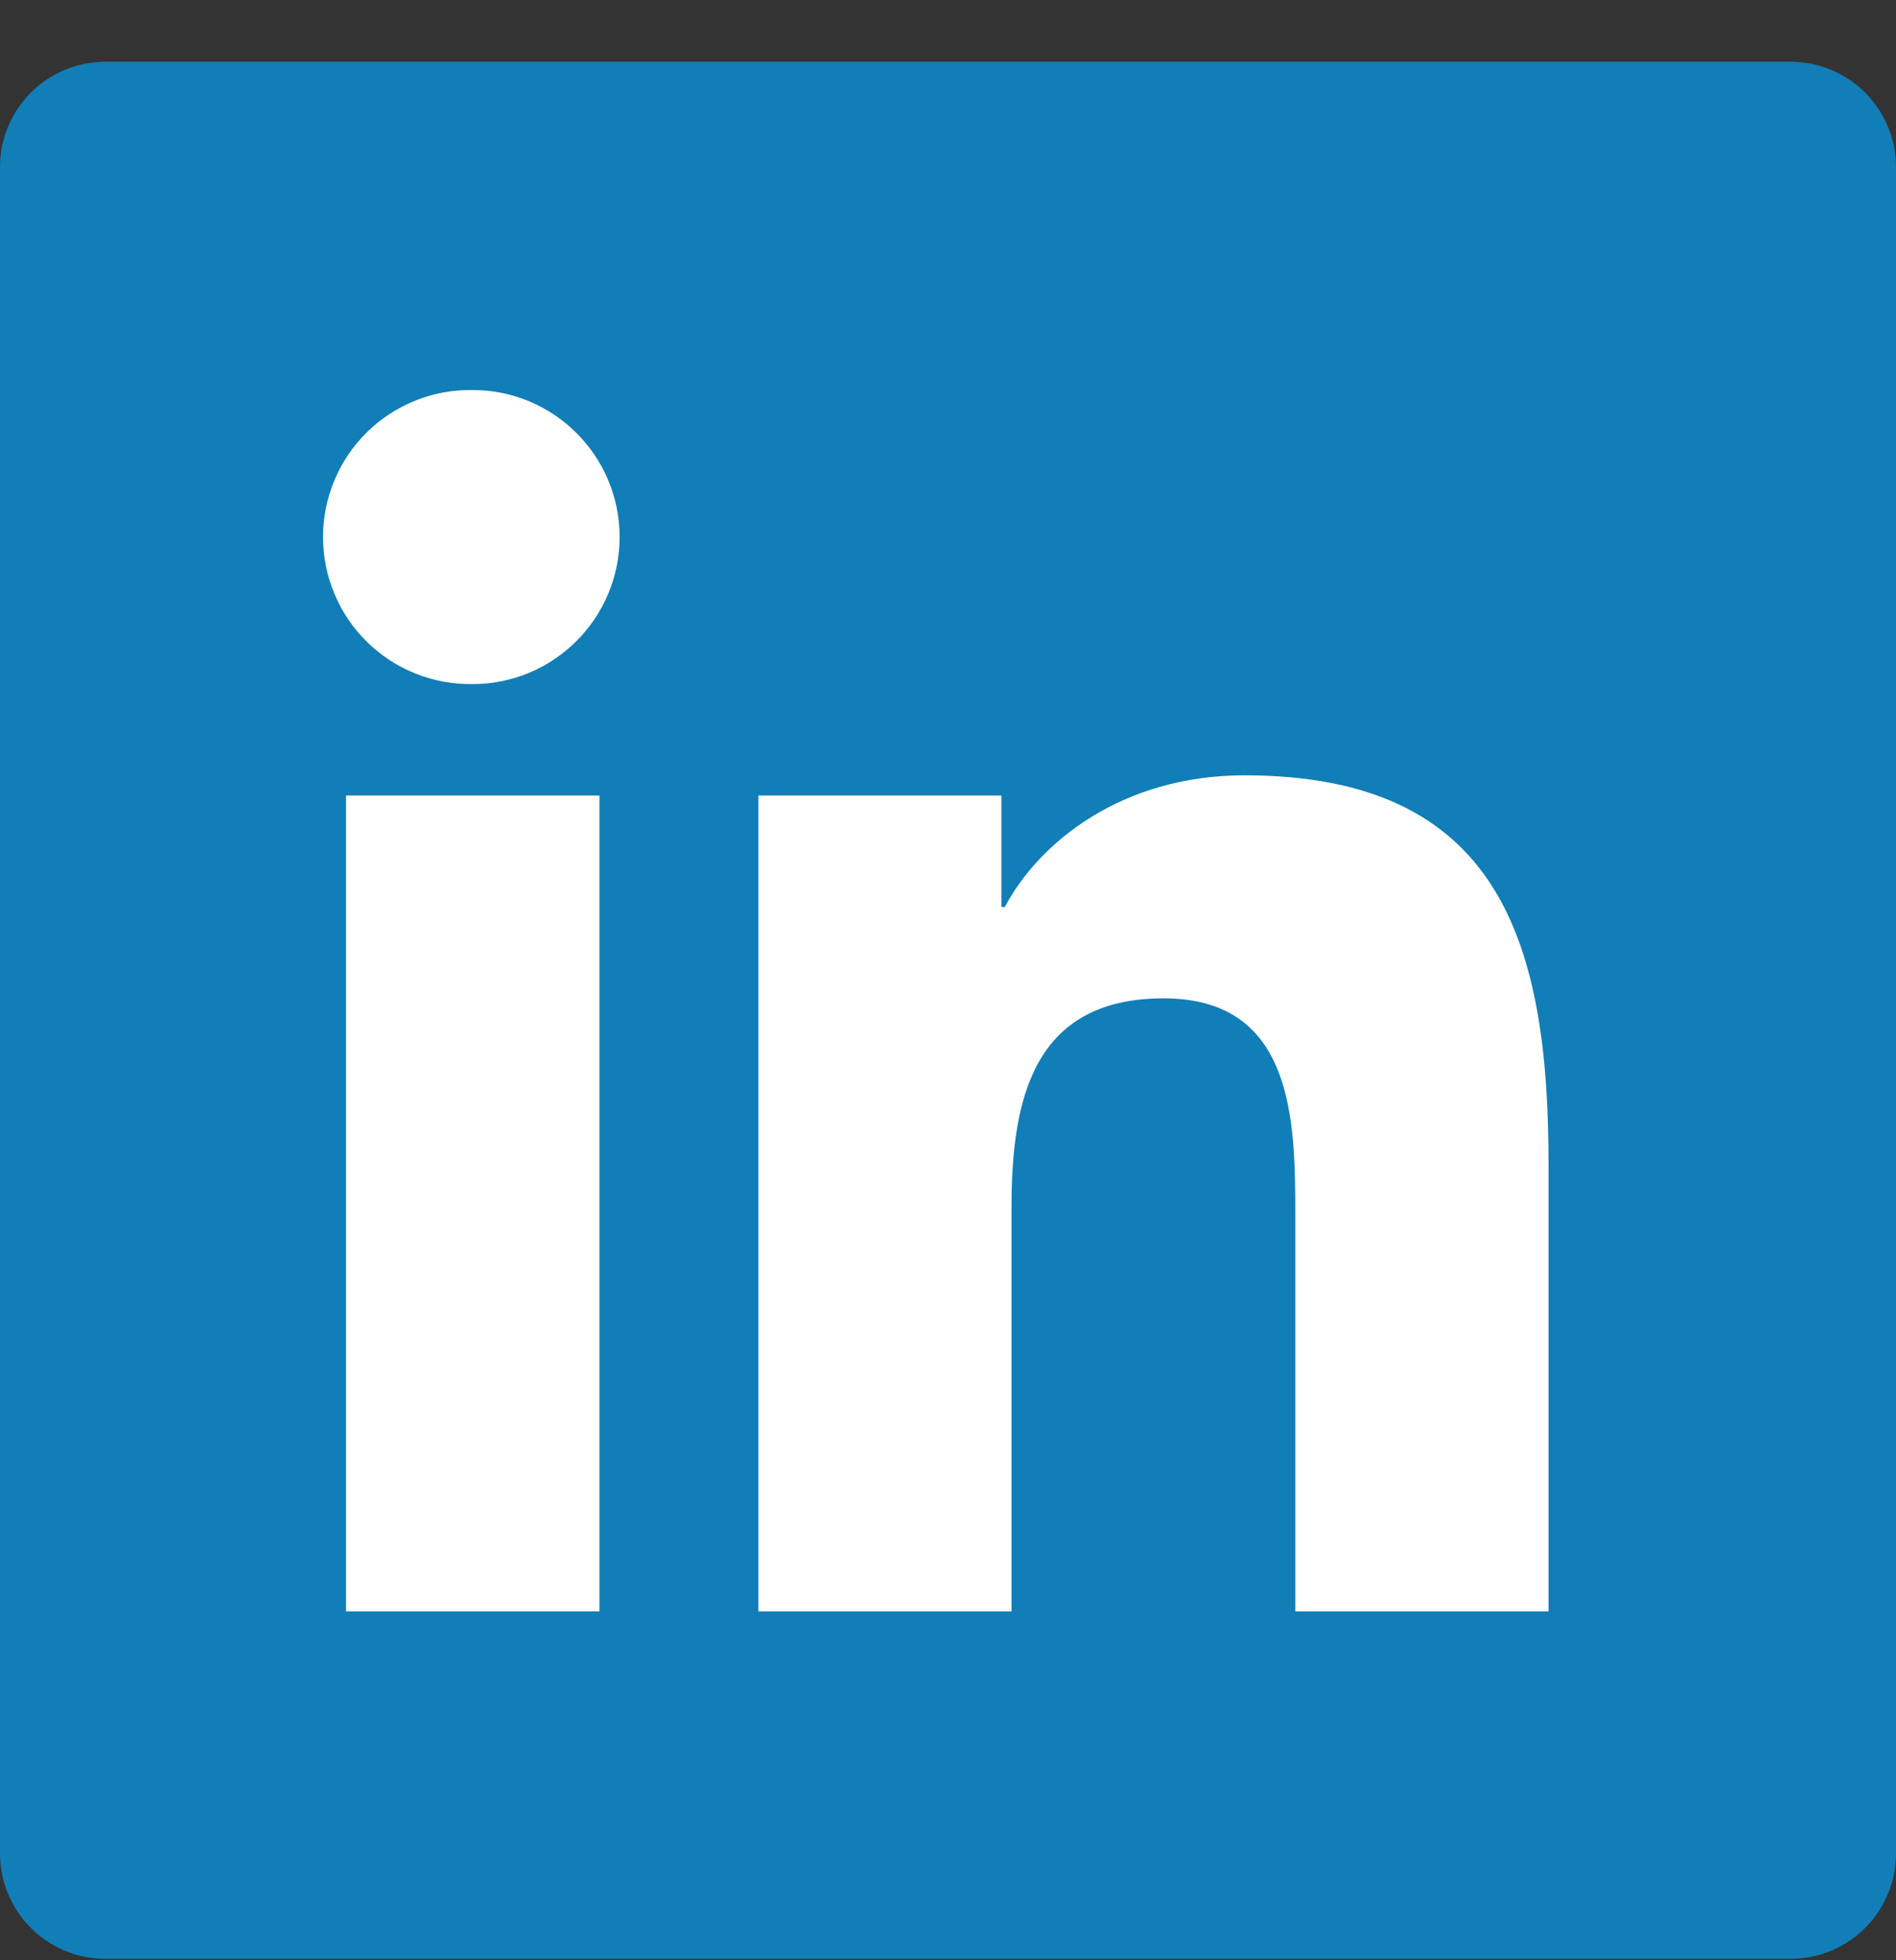
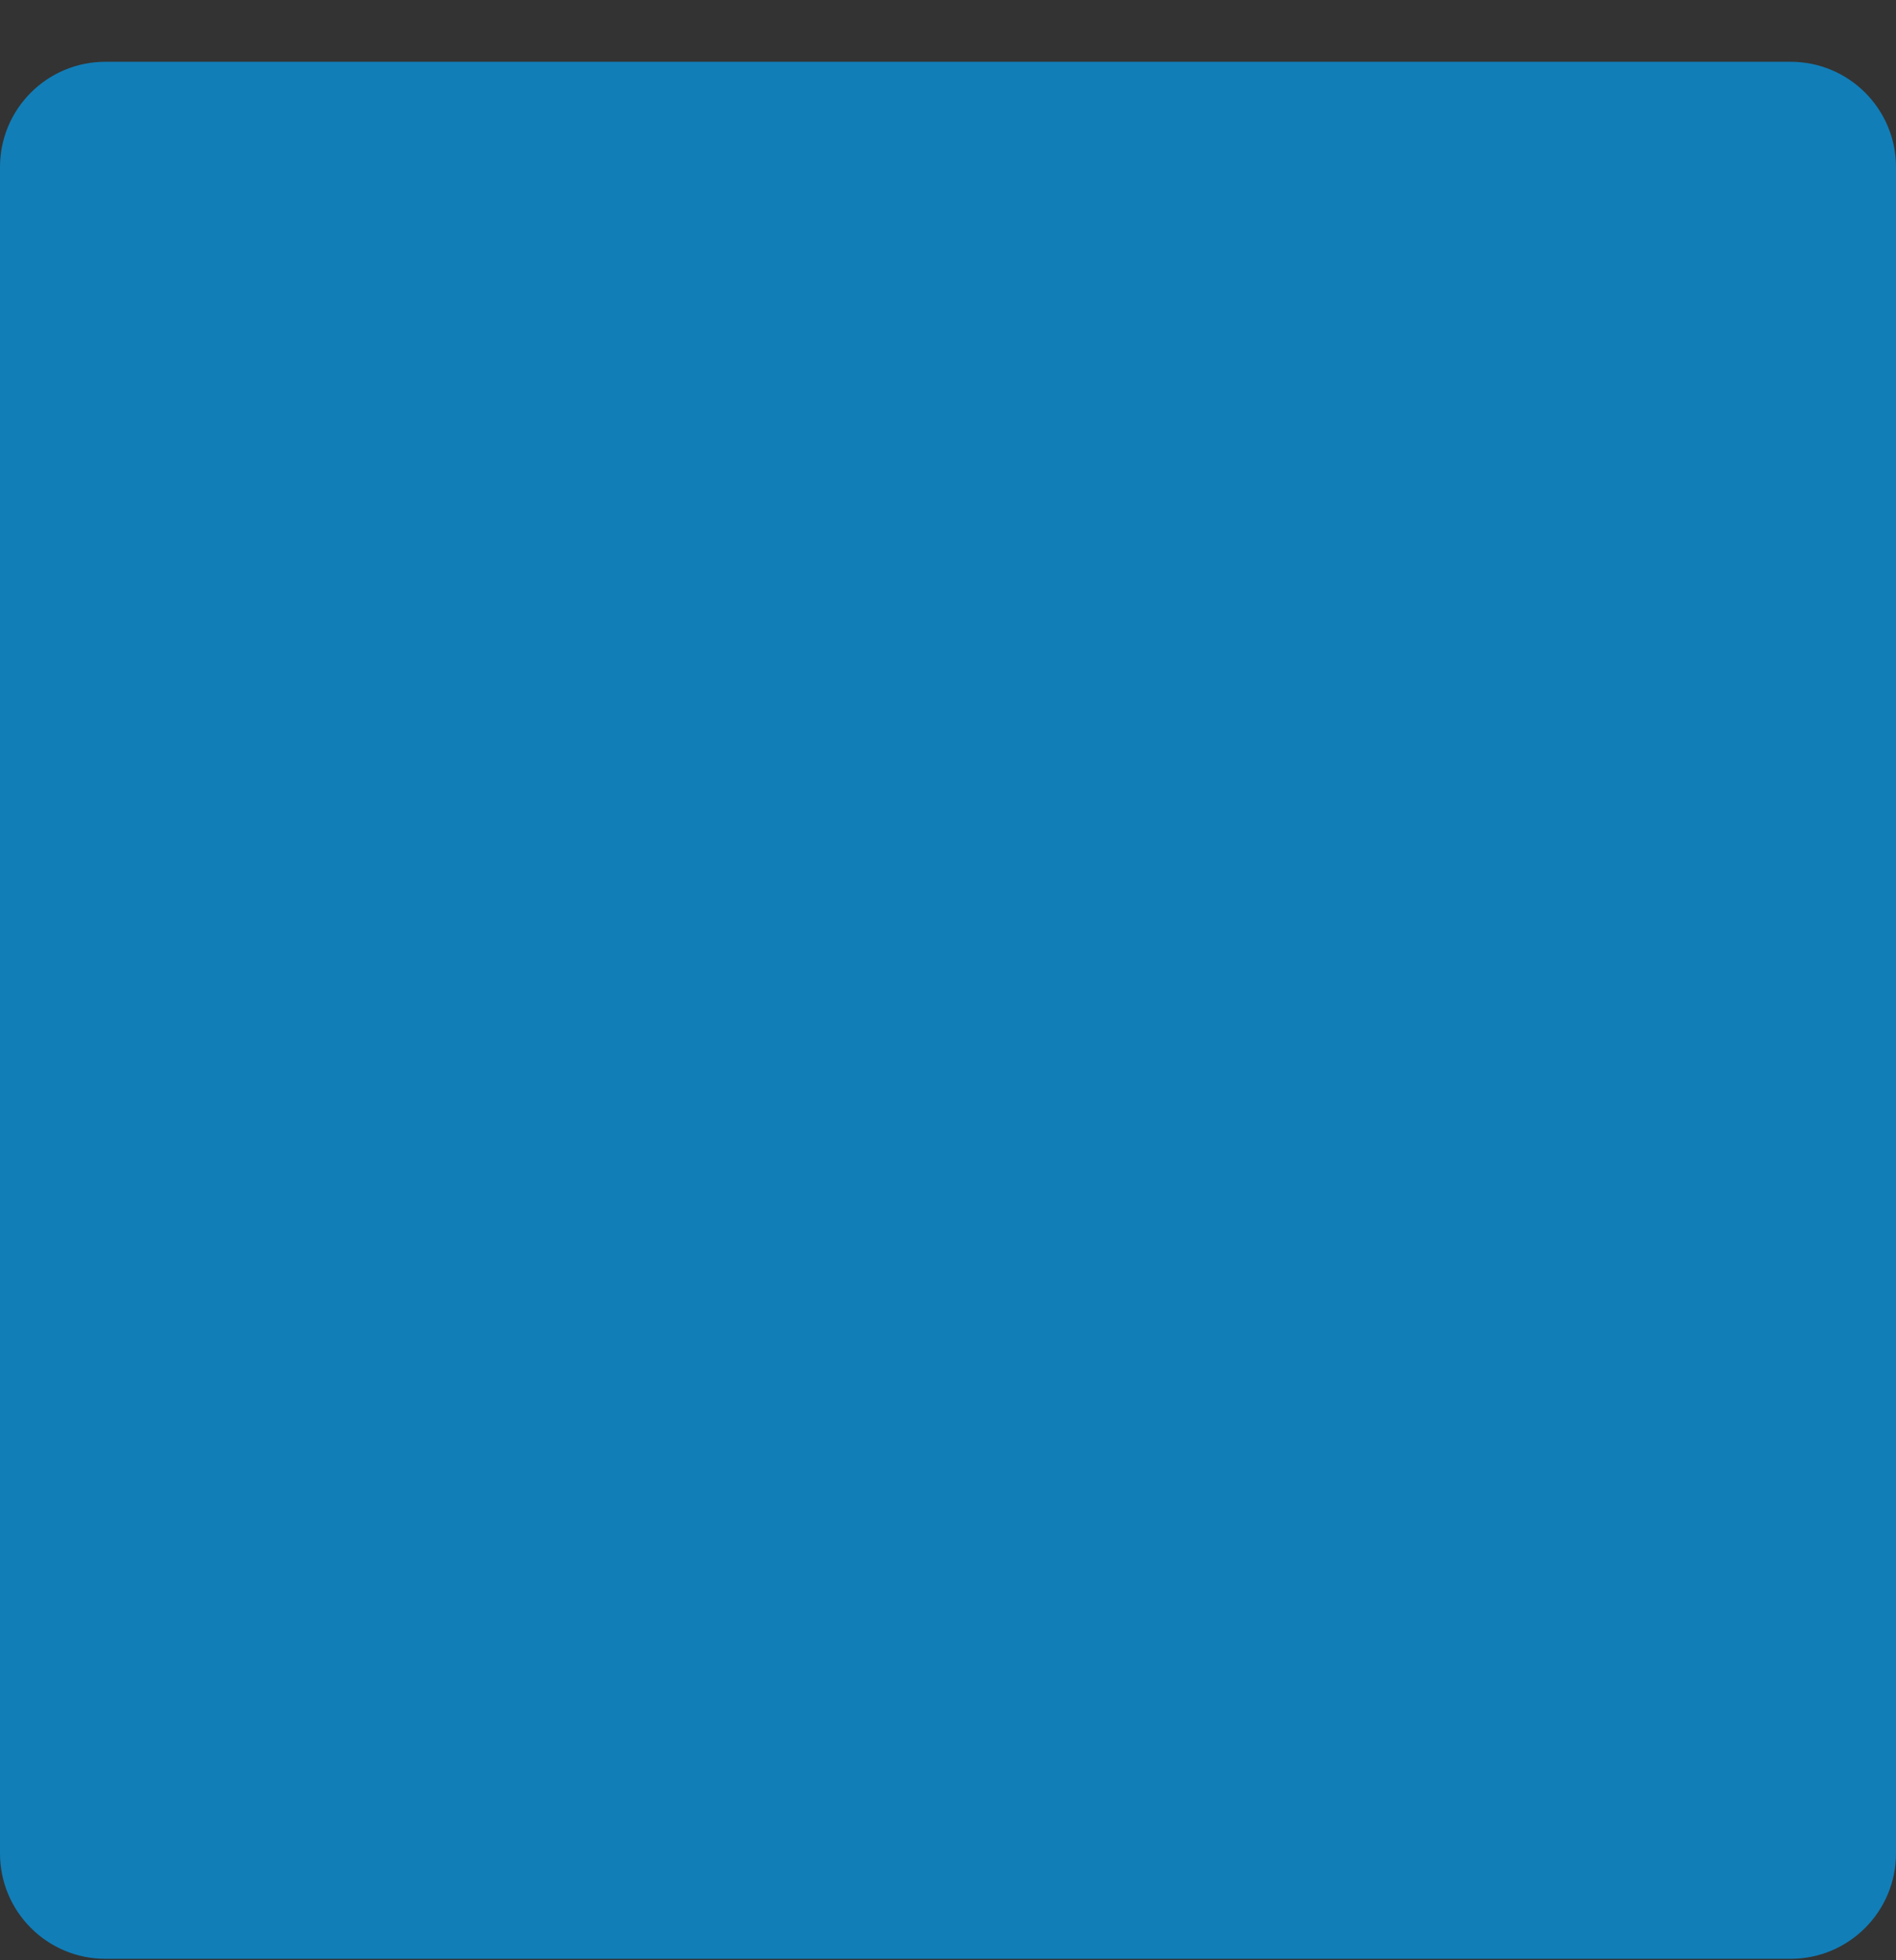
<svg xmlns="http://www.w3.org/2000/svg" width="30" height="31" viewBox="0 0 30 31" fill="none">
  <rect x="0" y="0" width="30" height="31" fill="#333333" stroke="none" />
  <g clip-path="url(#clip0_20200_66941)">
    <path d="M28.333 0.977H1.667C0.746 0.977 0 1.723 0 2.643V29.31C0 30.23 0.746 30.977 1.667 30.977H28.333C29.254 30.977 30 30.23 30 29.31V2.643C30 1.723 29.254 0.977 28.333 0.977Z" fill="#117EB8" />
-     <path fill-rule="evenodd" clip-rule="evenodd" d="M5.475 12.581H9.485V25.482H5.475V12.581ZM7.48 6.168C8.762 6.168 9.804 7.21 9.804 8.492C9.804 9.775 8.762 10.818 7.48 10.818C7.171 10.823 6.864 10.768 6.577 10.653C6.29 10.539 6.029 10.369 5.808 10.152C5.587 9.936 5.412 9.678 5.293 9.393C5.173 9.108 5.111 8.802 5.111 8.493C5.111 8.184 5.173 7.878 5.293 7.593C5.412 7.308 5.587 7.05 5.808 6.833C6.029 6.617 6.29 6.447 6.577 6.333C6.864 6.218 7.171 6.163 7.48 6.168ZM11.999 12.581H15.845V14.344H15.899C16.434 13.33 17.742 12.261 19.692 12.261C23.752 12.261 24.502 14.933 24.502 18.406V25.482H20.495V19.208C20.495 17.713 20.468 15.788 18.412 15.788C16.326 15.788 16.005 17.418 16.005 19.101V25.482H11.999V12.581L11.999 12.581Z" fill="white" />
  </g>
  <defs>
    <clipPath id="clip0_20200_66941">
      <rect width="30" height="30" fill="white" transform="translate(0 0.977)" />
    </clipPath>
  </defs>
</svg>